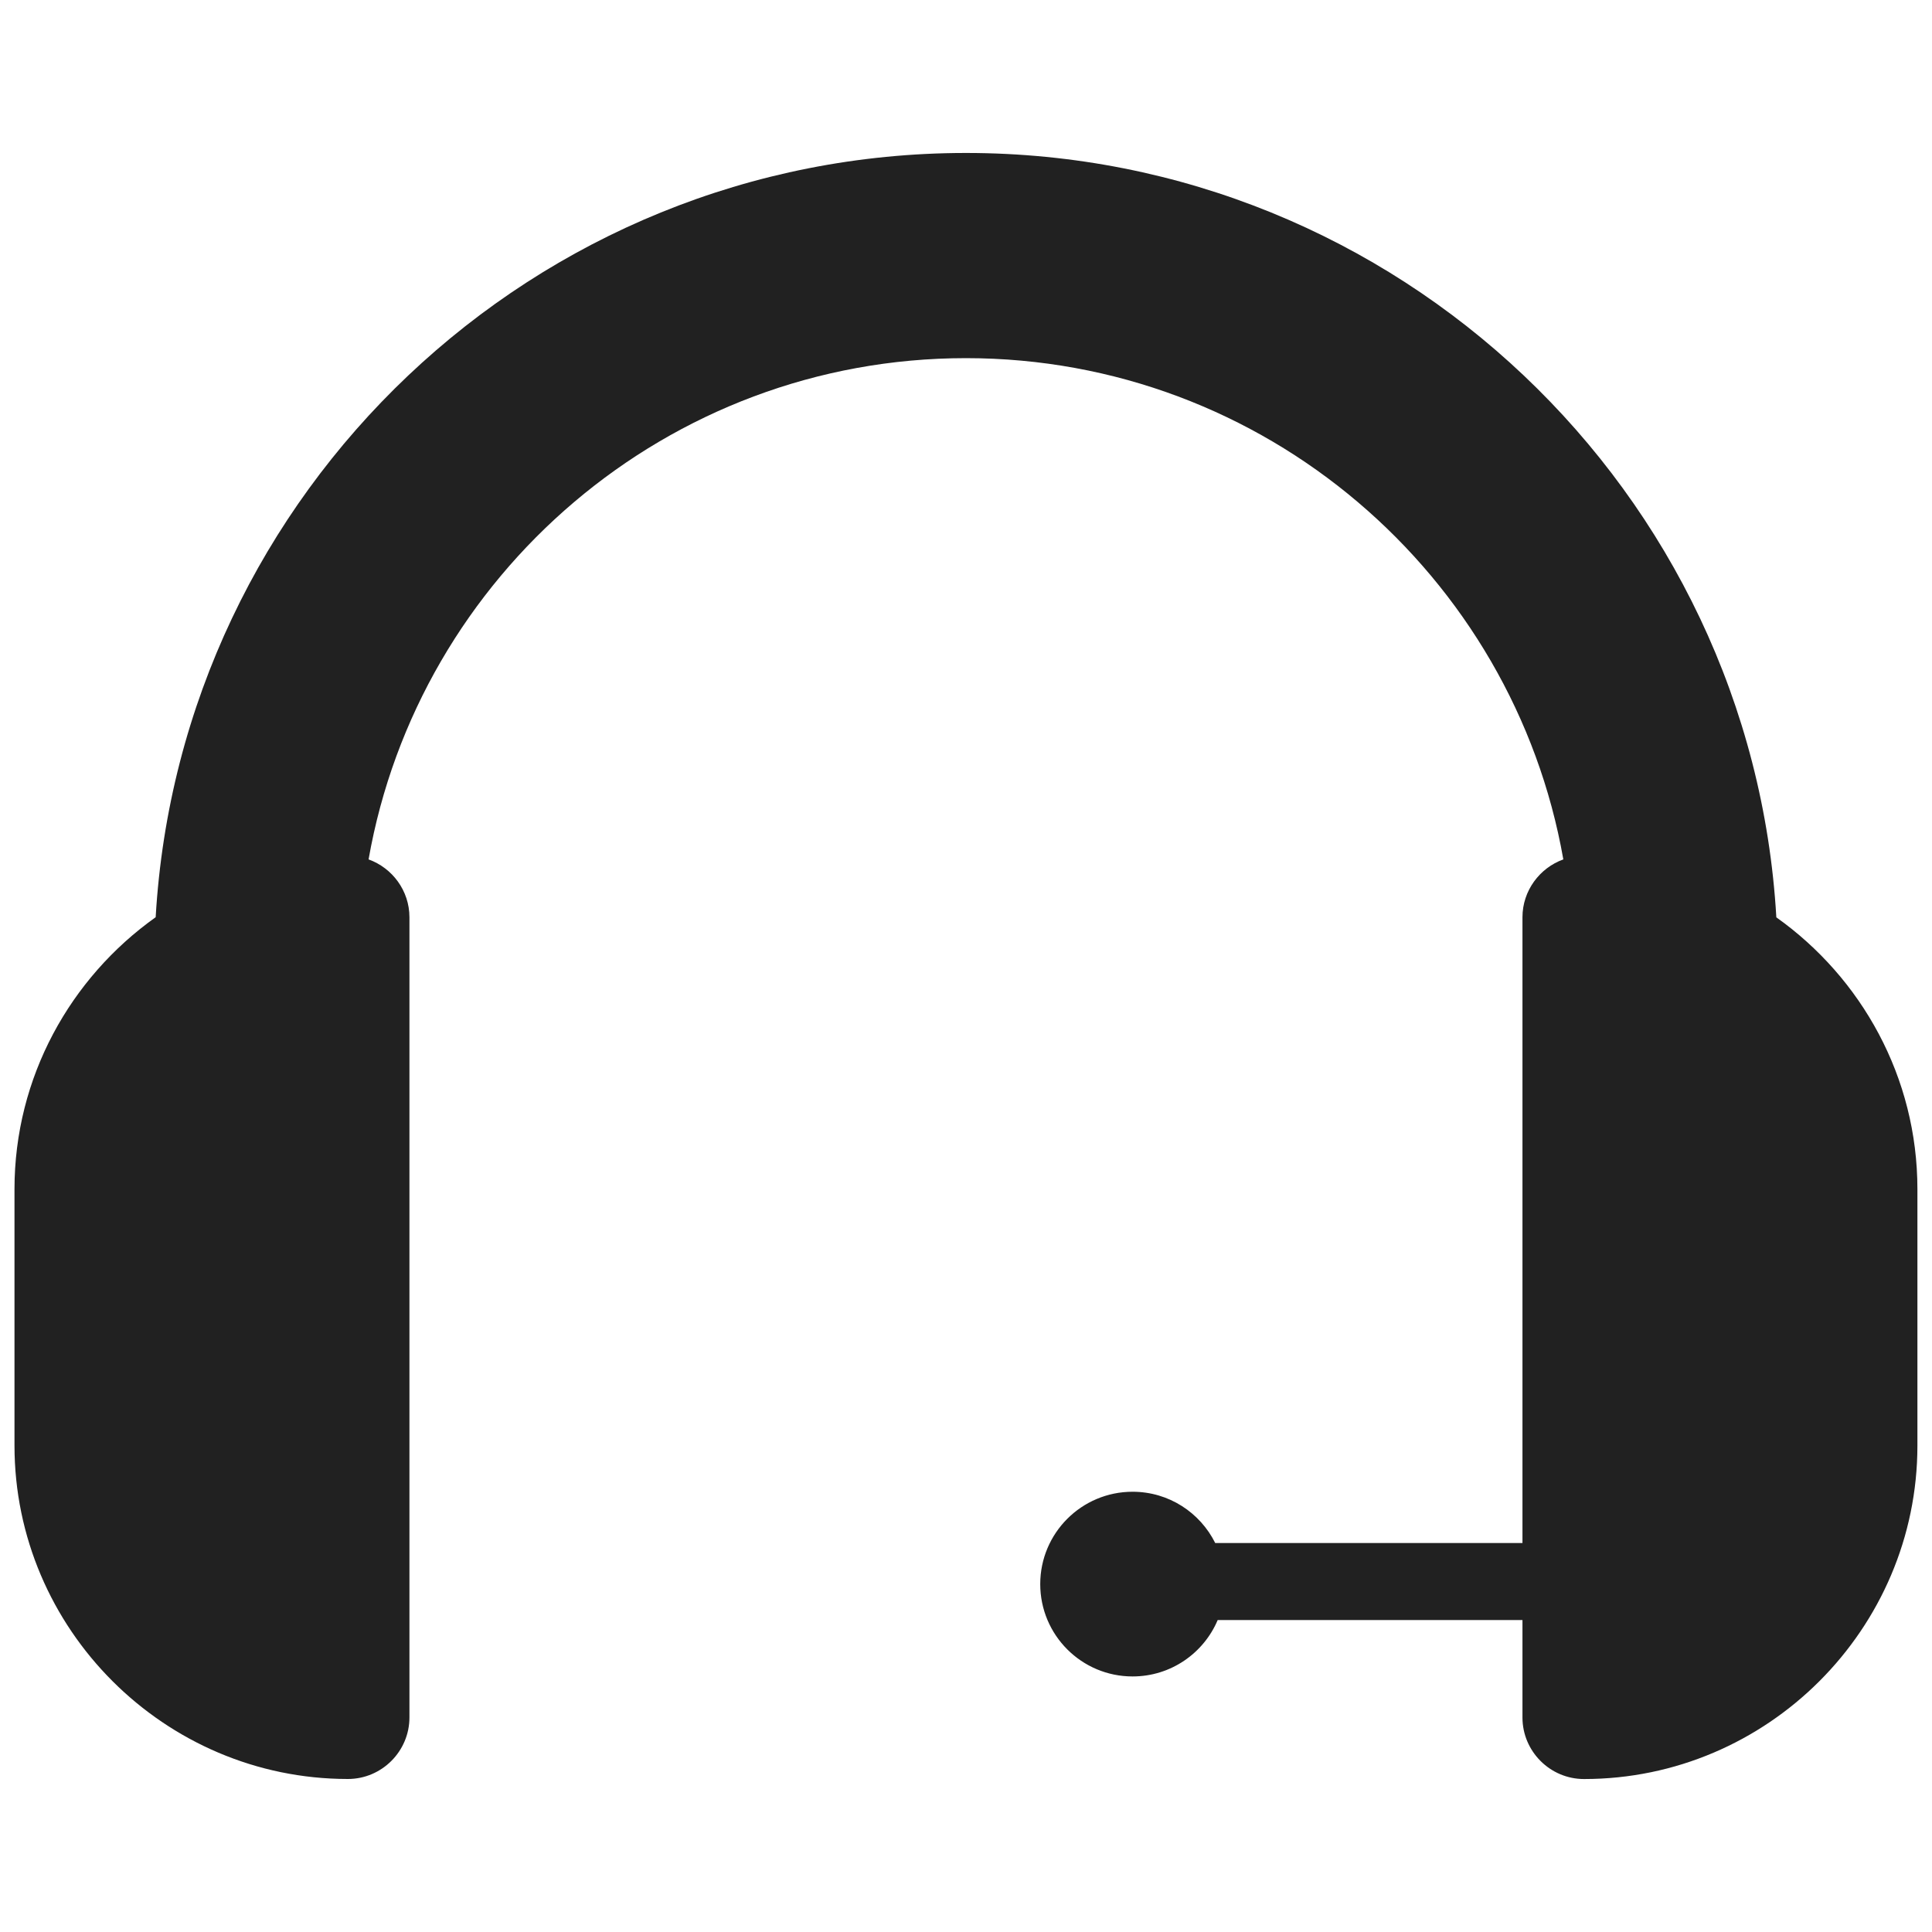
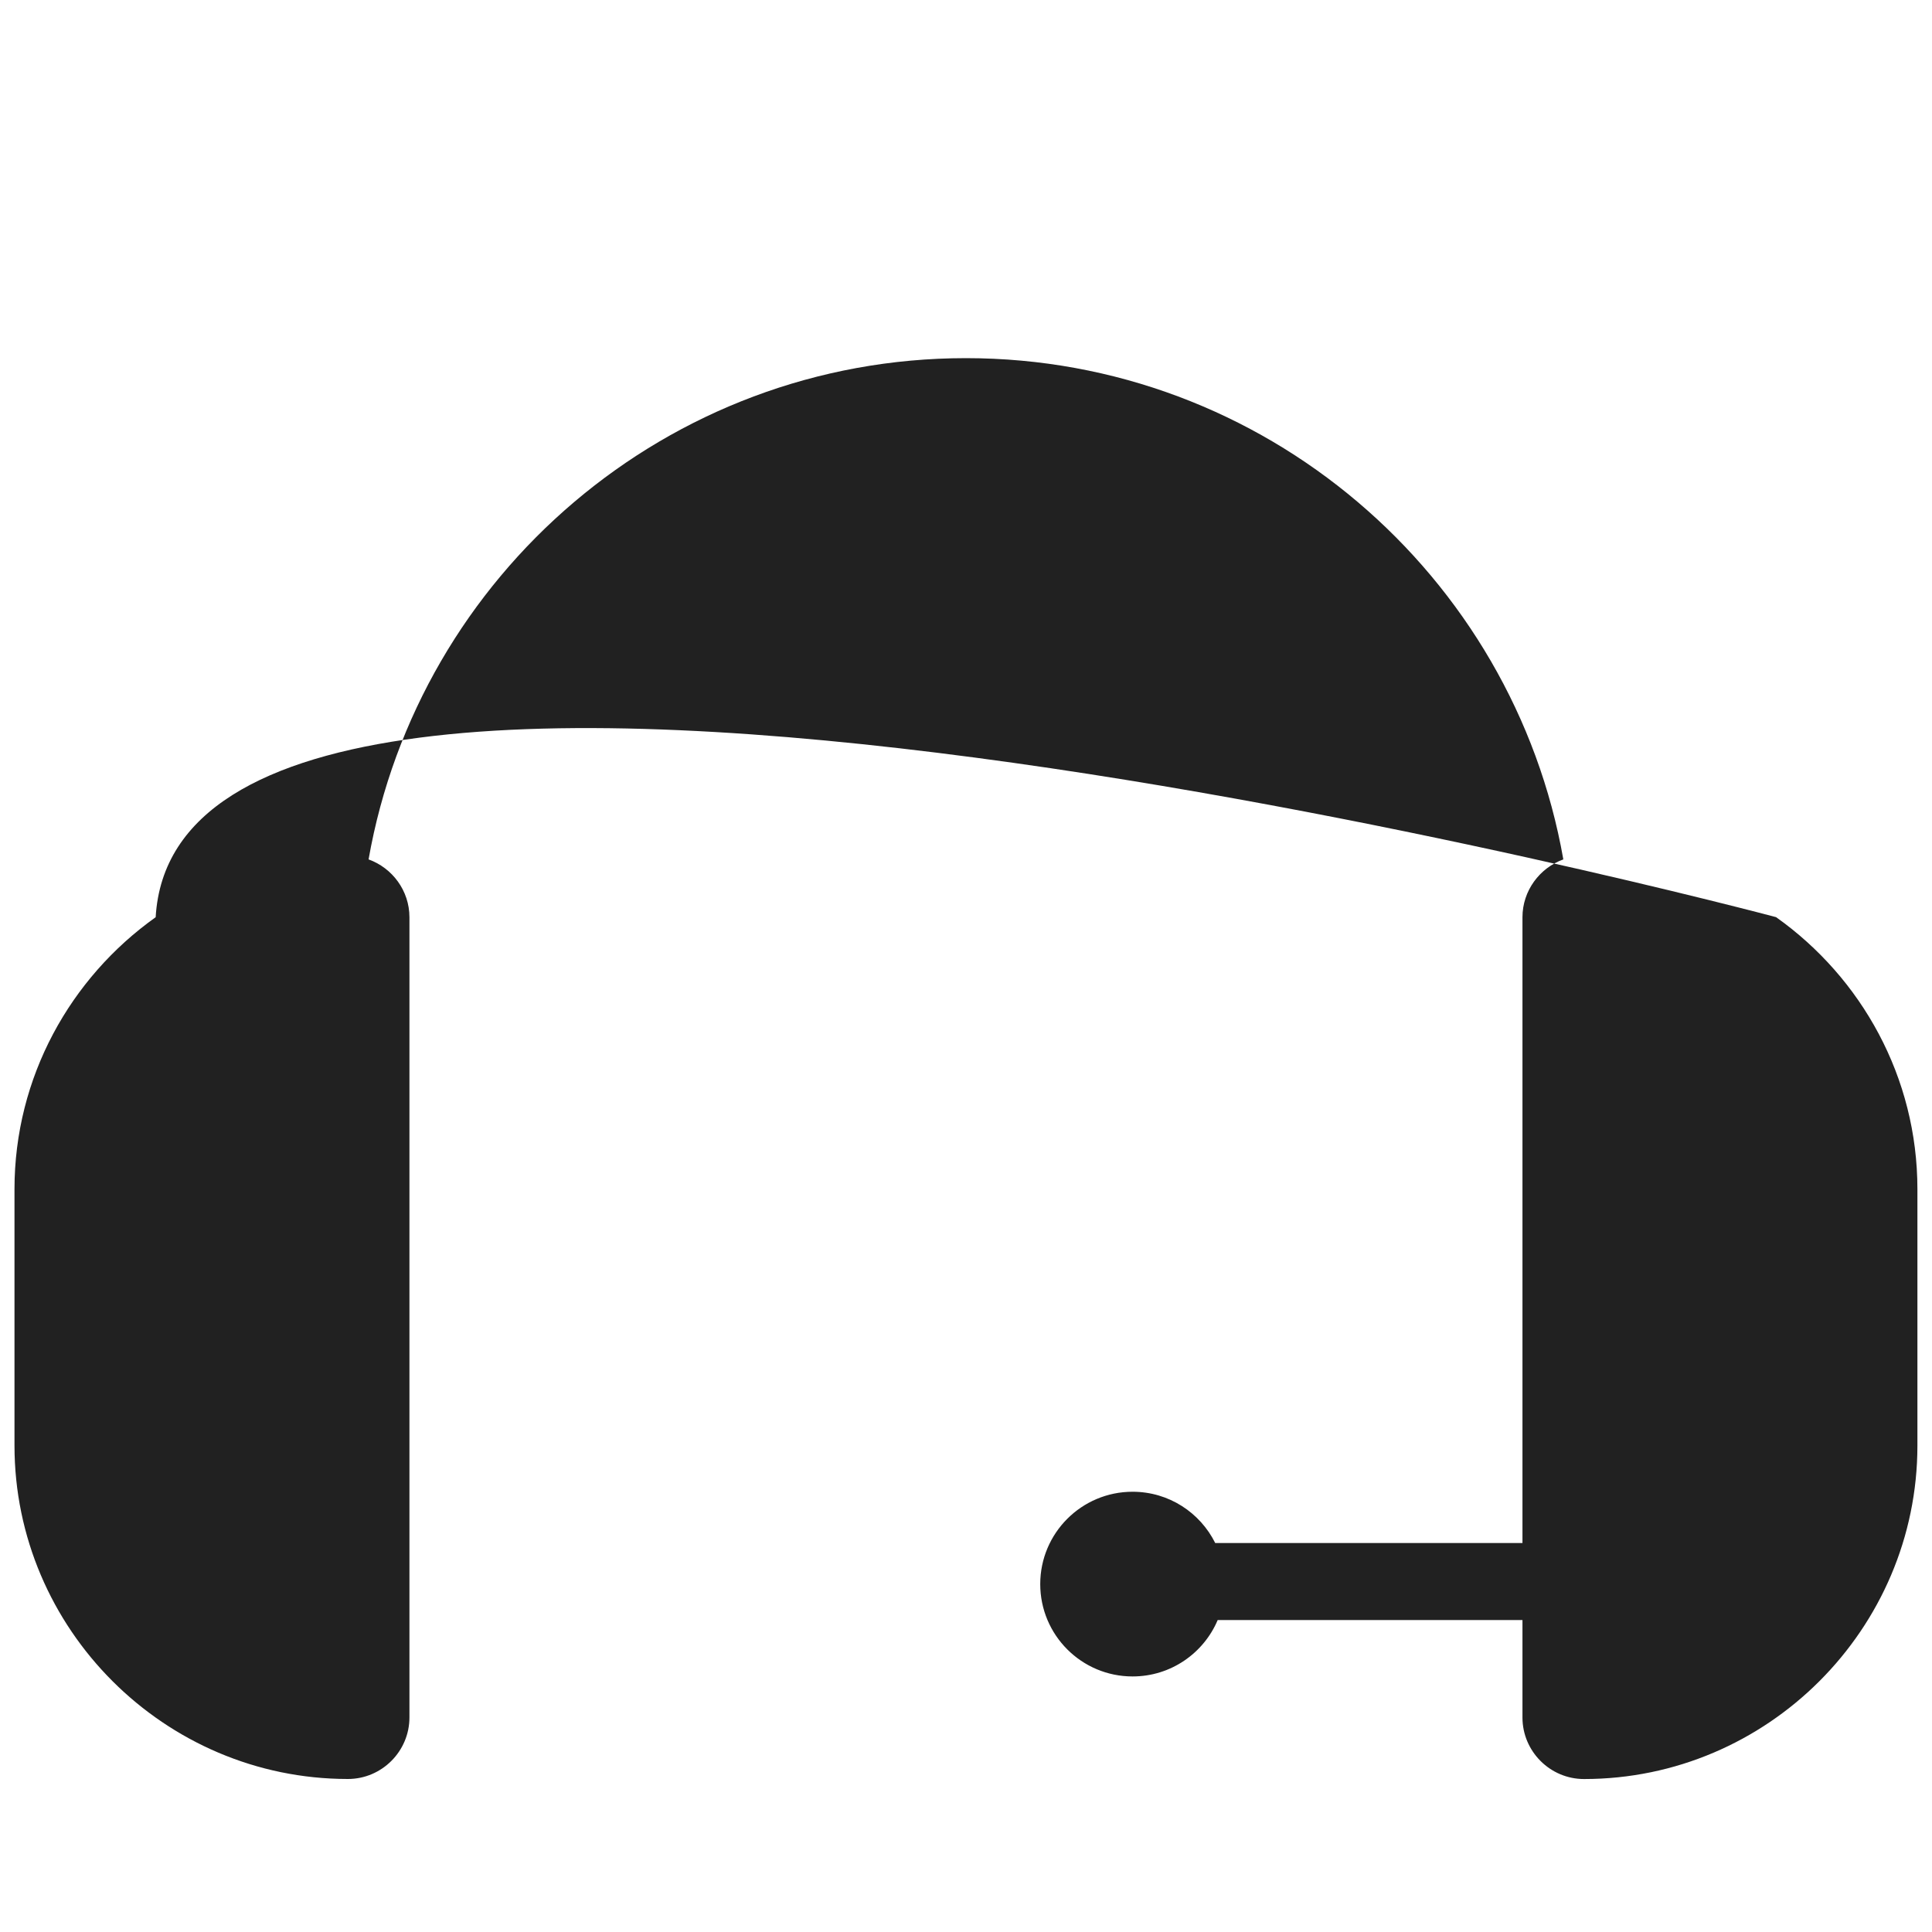
<svg xmlns="http://www.w3.org/2000/svg" id="vektor" viewBox="0 0 400 400">
  <defs>
    <style>
      .cls-1 {
        fill: #212121;
      }
    </style>
  </defs>
-   <path class="cls-1" d="M367.77,189.9c-5.11-88.11-78.4-158.23-167.77-158.23S37.34,101.79,32.23,189.9c-17.65,12.54-29.23,33.12-29.23,56.29v53.1c0,37.97,31.06,69.03,69.03,69.03,7.01,0,12.74-5.73,12.74-12.74v-165.67c0-5.5-3.54-10.21-8.46-11.98,10.35-58.89,61.87-103.78,123.68-103.78s113.33,44.89,123.68,103.78c-4.91,1.77-8.46,6.48-8.46,11.98v129.56h-63.61c-3.13-6.29-9.6-10.62-17.11-10.62-10.56,0-19.12,8.56-19.12,19.12s8.56,19.12,19.12,19.12c7.92,0,14.72-4.82,17.62-11.68h63.1v20.18c0,7.01,5.73,12.74,12.74,12.74,37.97,0,69.03-31.06,69.03-69.03v-53.1c0-23.17-11.58-43.76-29.23-56.29Z" />
+   <path class="cls-1" d="M367.77,189.9S37.34,101.79,32.23,189.9c-17.65,12.54-29.23,33.12-29.23,56.29v53.1c0,37.97,31.06,69.03,69.03,69.03,7.01,0,12.74-5.73,12.74-12.74v-165.67c0-5.5-3.54-10.21-8.46-11.98,10.35-58.89,61.87-103.78,123.68-103.78s113.33,44.89,123.68,103.78c-4.91,1.77-8.46,6.48-8.46,11.98v129.56h-63.61c-3.13-6.29-9.6-10.62-17.11-10.62-10.56,0-19.12,8.56-19.12,19.12s8.56,19.12,19.12,19.12c7.92,0,14.72-4.82,17.62-11.68h63.1v20.18c0,7.01,5.73,12.74,12.74,12.74,37.97,0,69.03-31.06,69.03-69.03v-53.1c0-23.17-11.58-43.76-29.23-56.29Z" />
</svg>